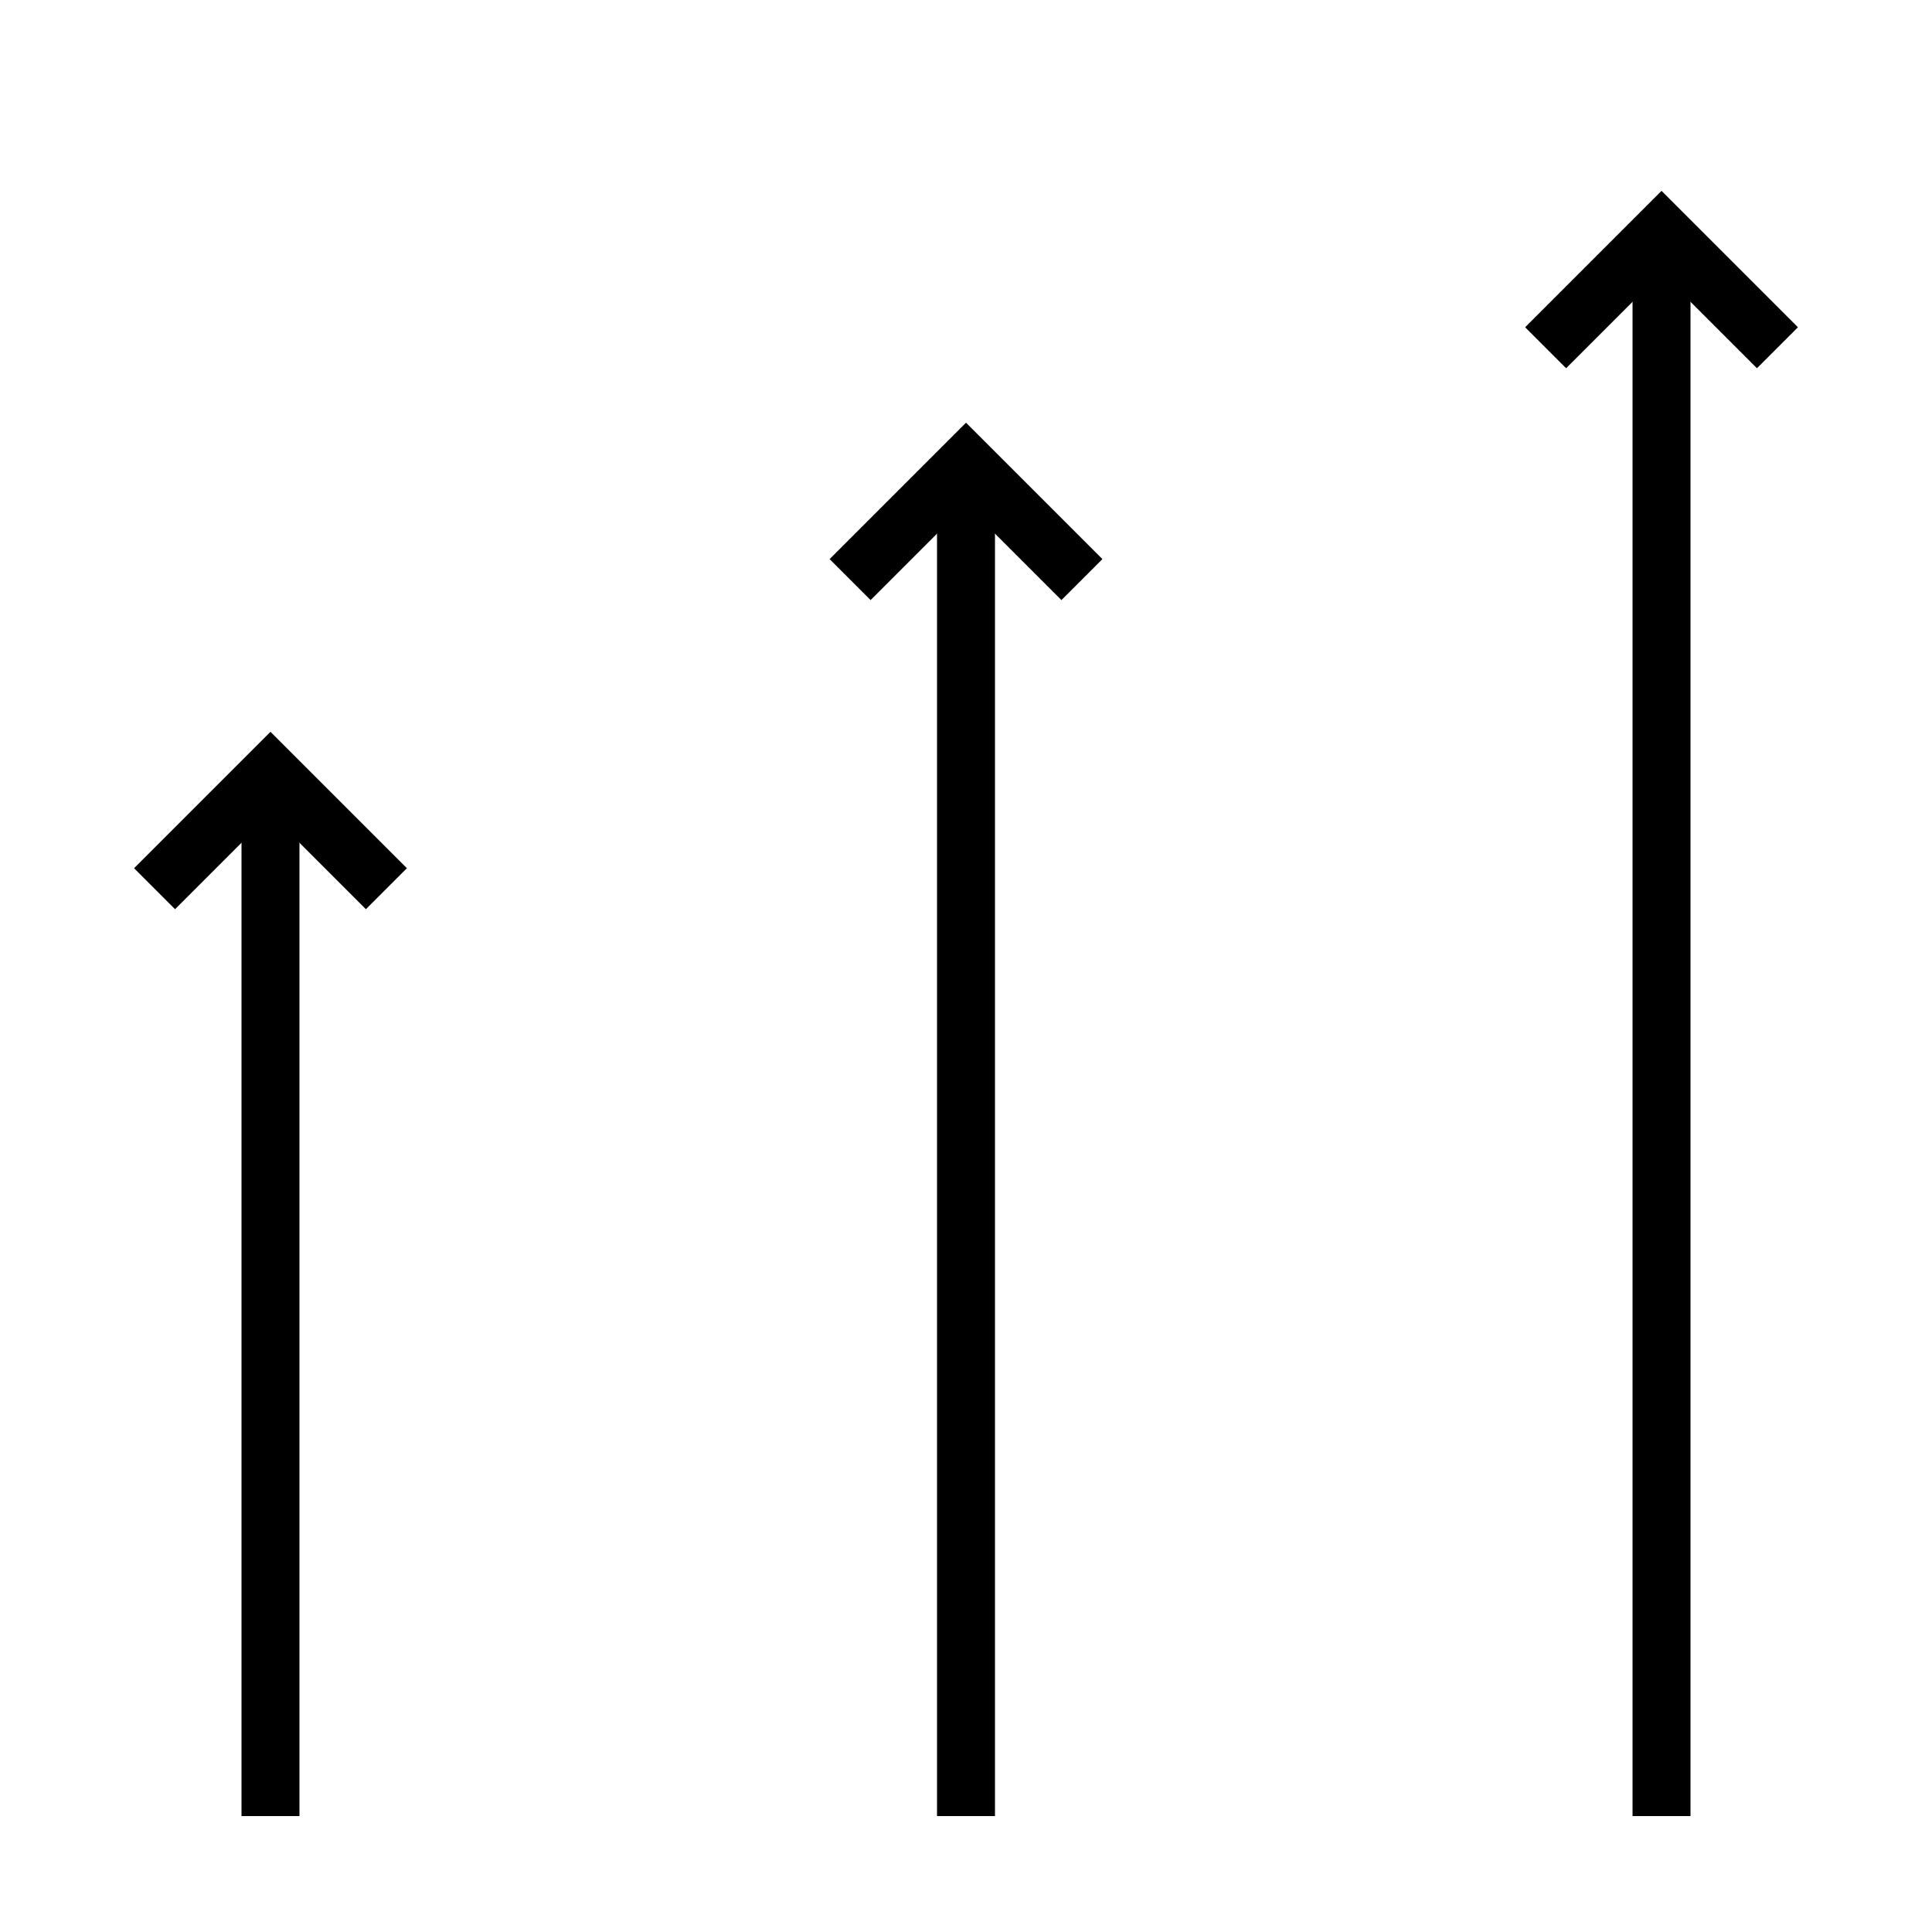
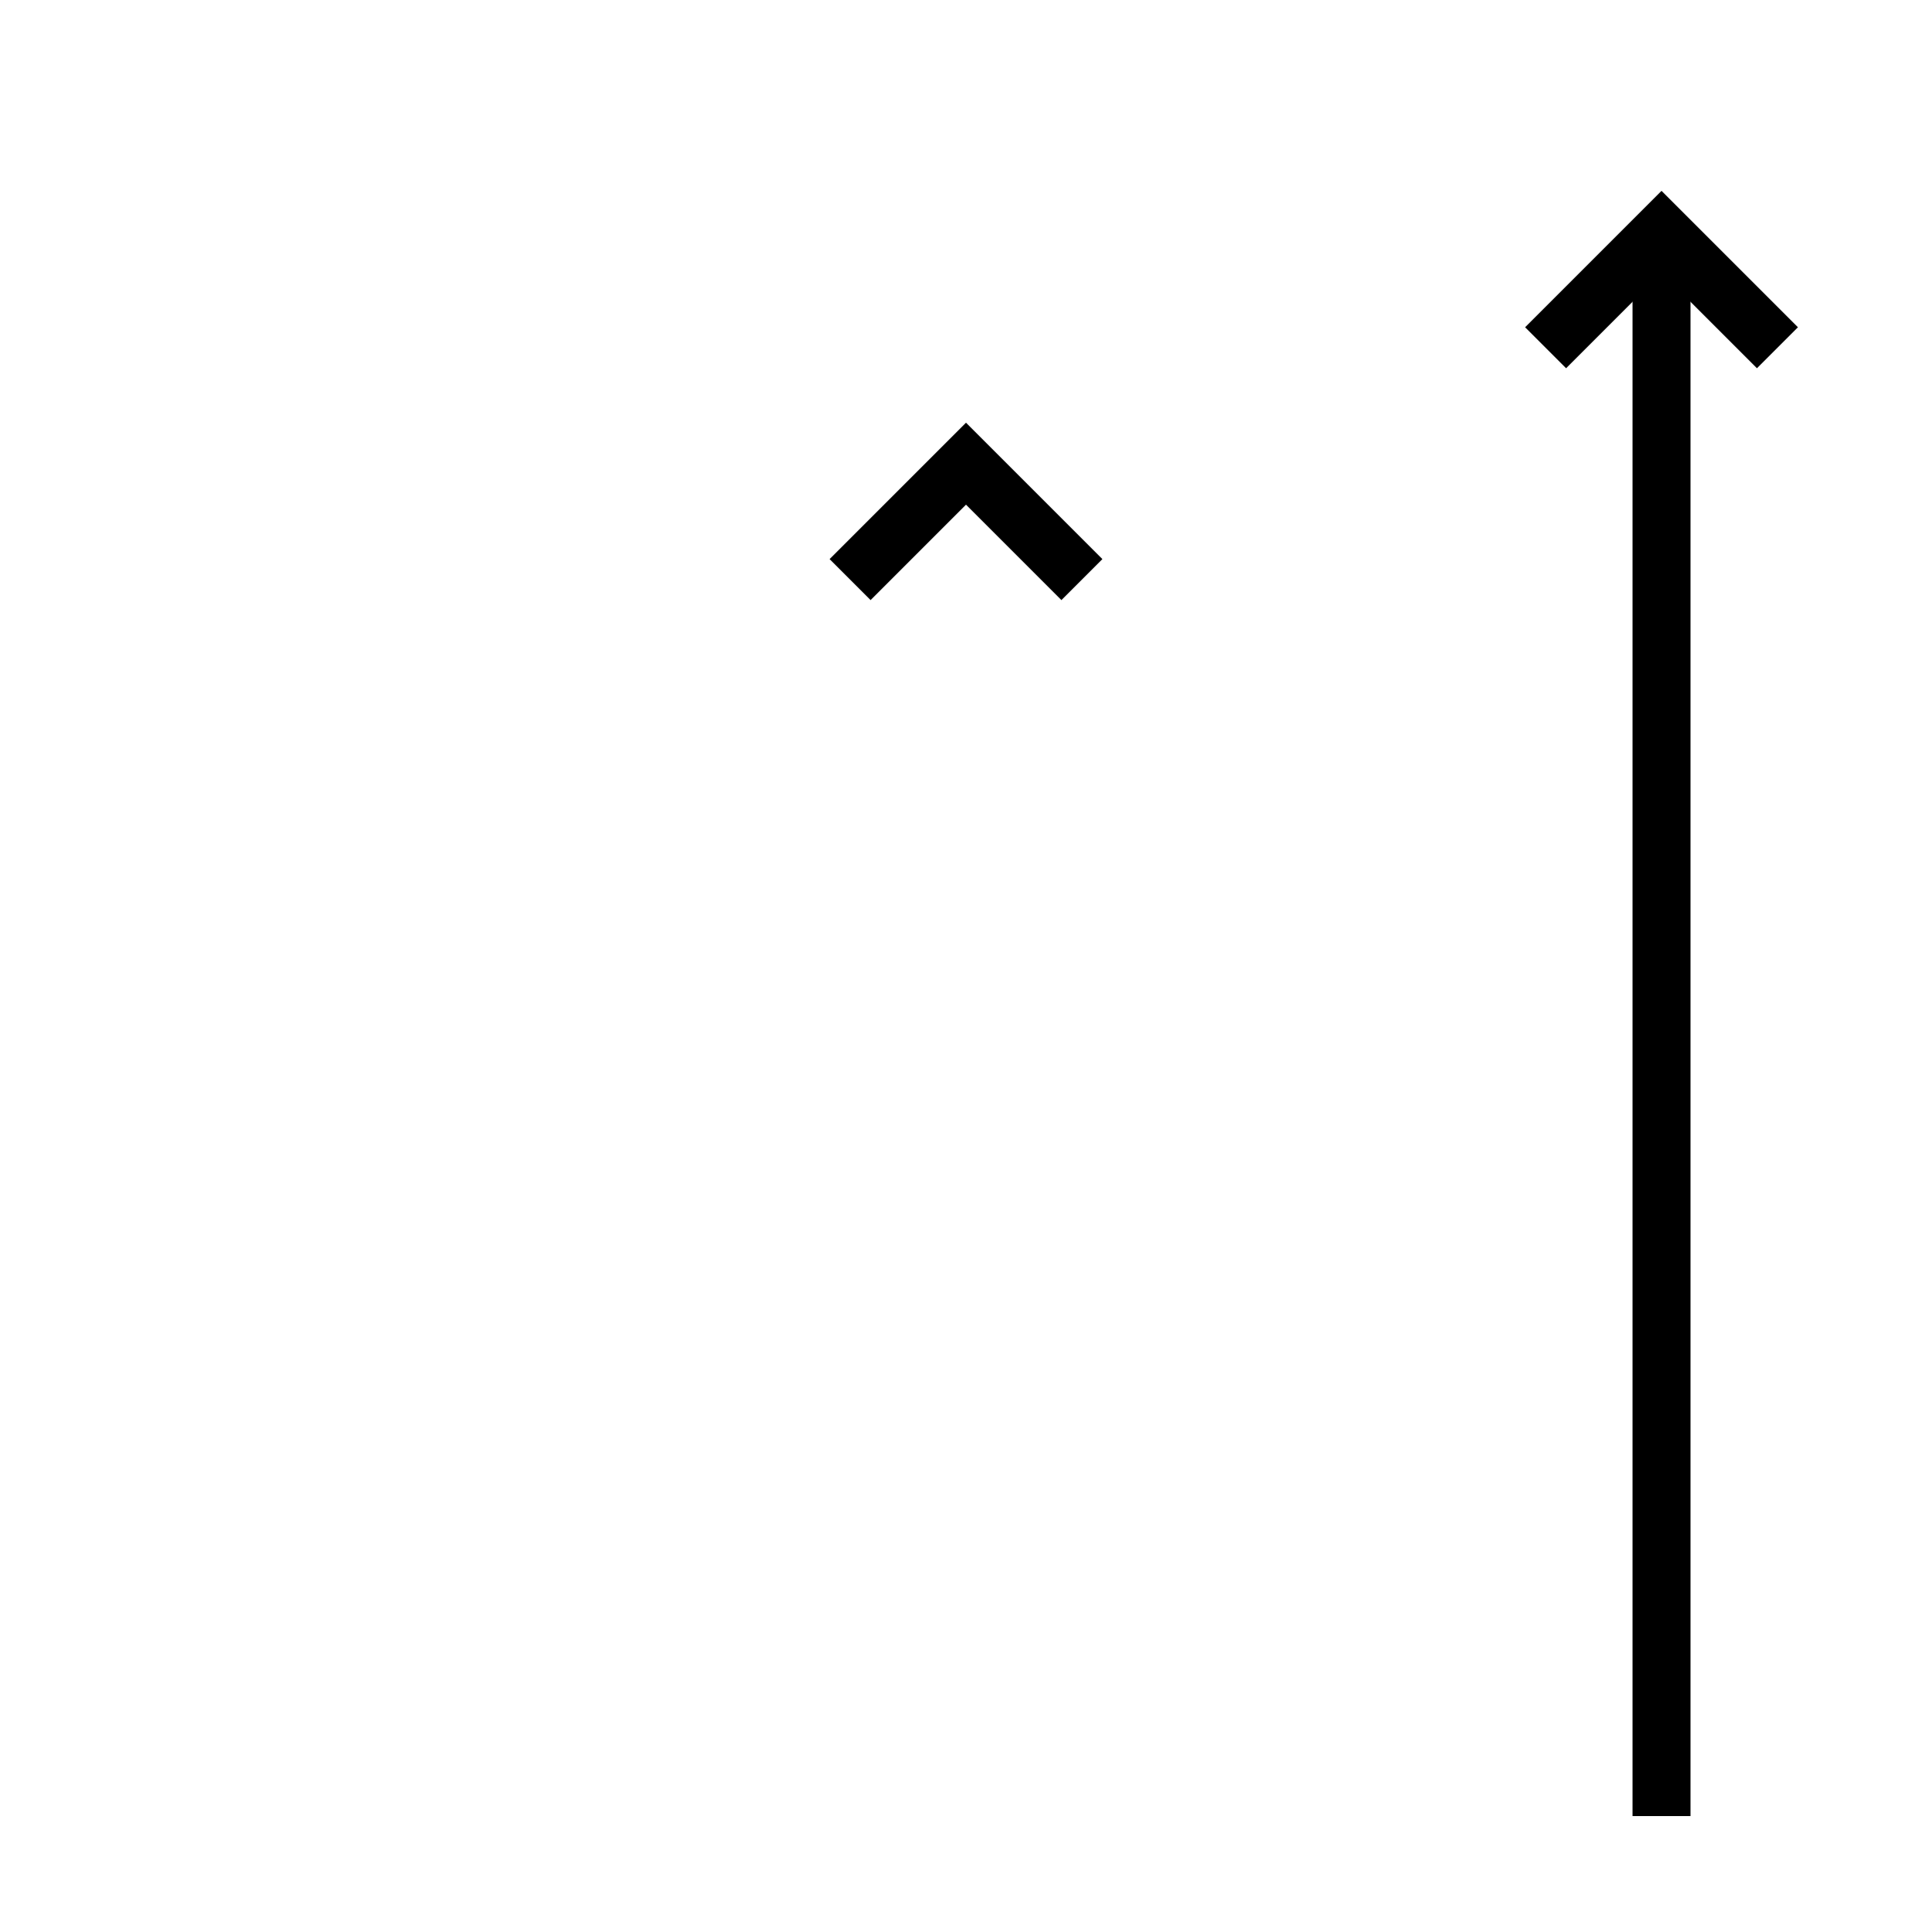
<svg xmlns="http://www.w3.org/2000/svg" width="50" height="50" viewBox="0 0 50 50" fill="none">
-   <path d="M7 47V21" stroke="black" stroke-width="1.5" />
-   <path d="M25 47L25 13" stroke="black" stroke-width="1.5" />
  <path d="M43 47L43 6" stroke="black" stroke-width="1.5" />
-   <path d="M4 23L7 20L10 23" stroke="black" stroke-width="1.5" />
  <path d="M22 15L25 12L28 15" stroke="black" stroke-width="1.5" />
  <path d="M40 9L43 6L46 9" stroke="black" stroke-width="1.5" />
</svg>